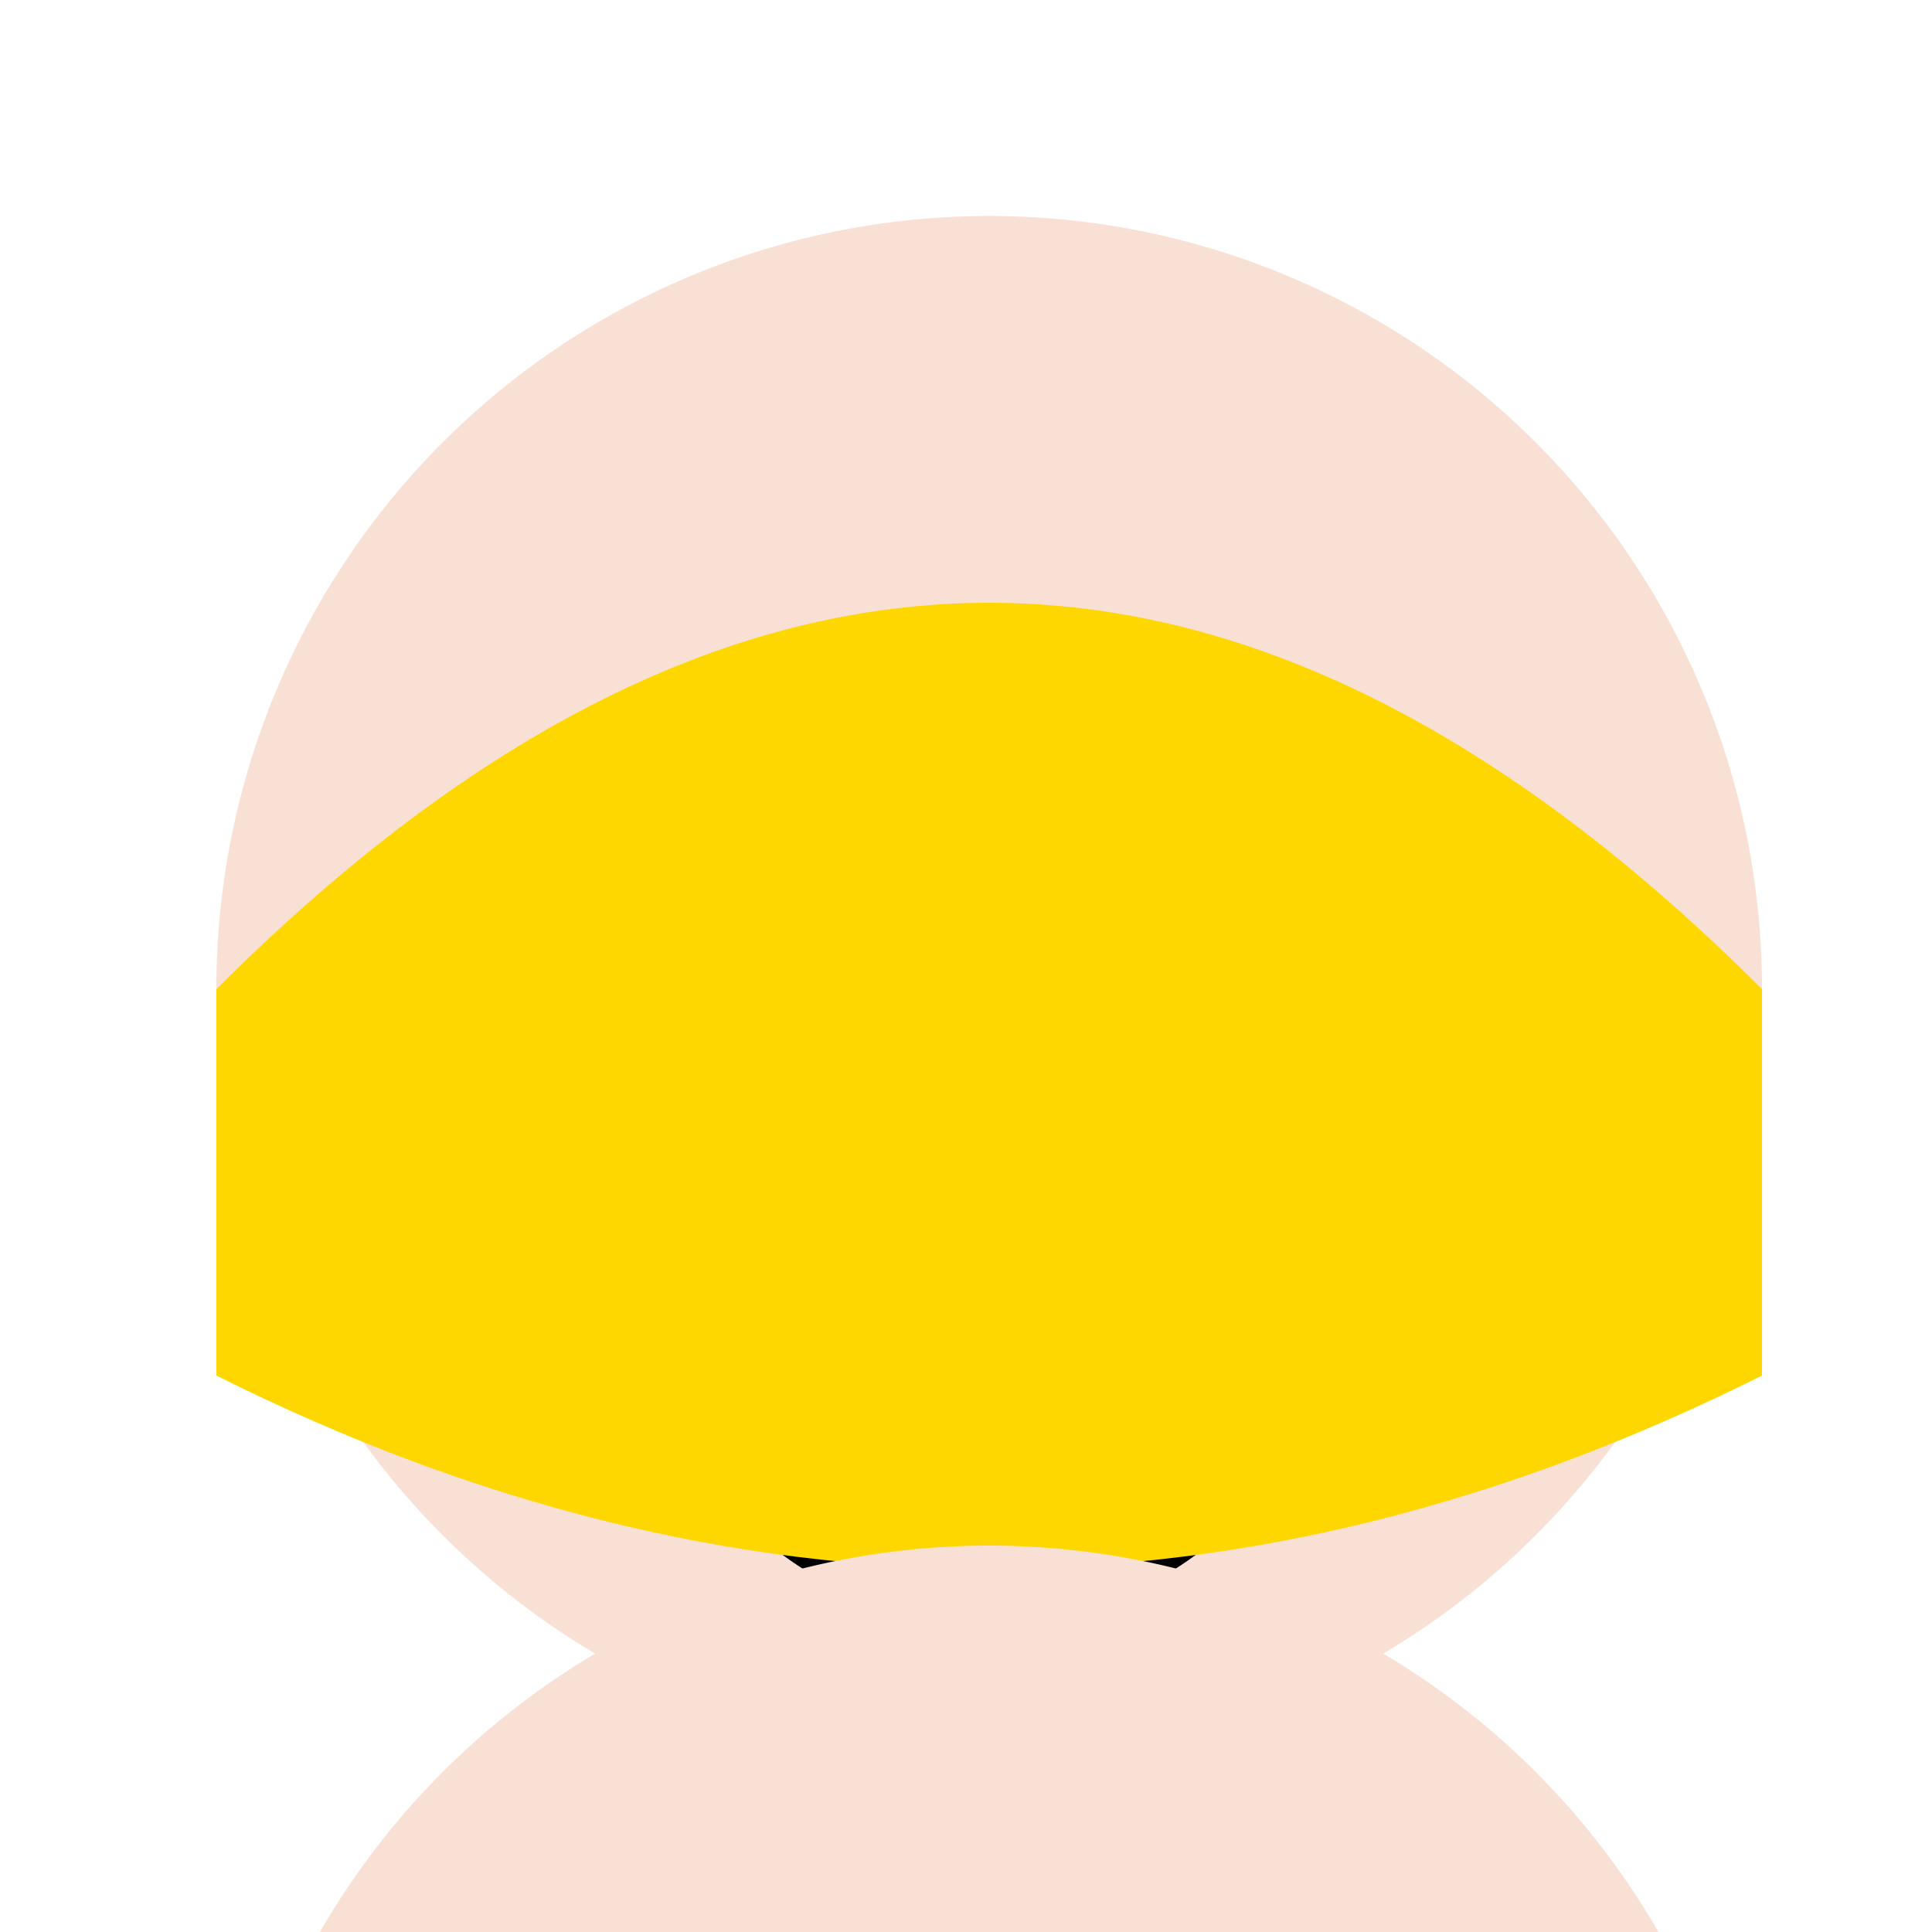
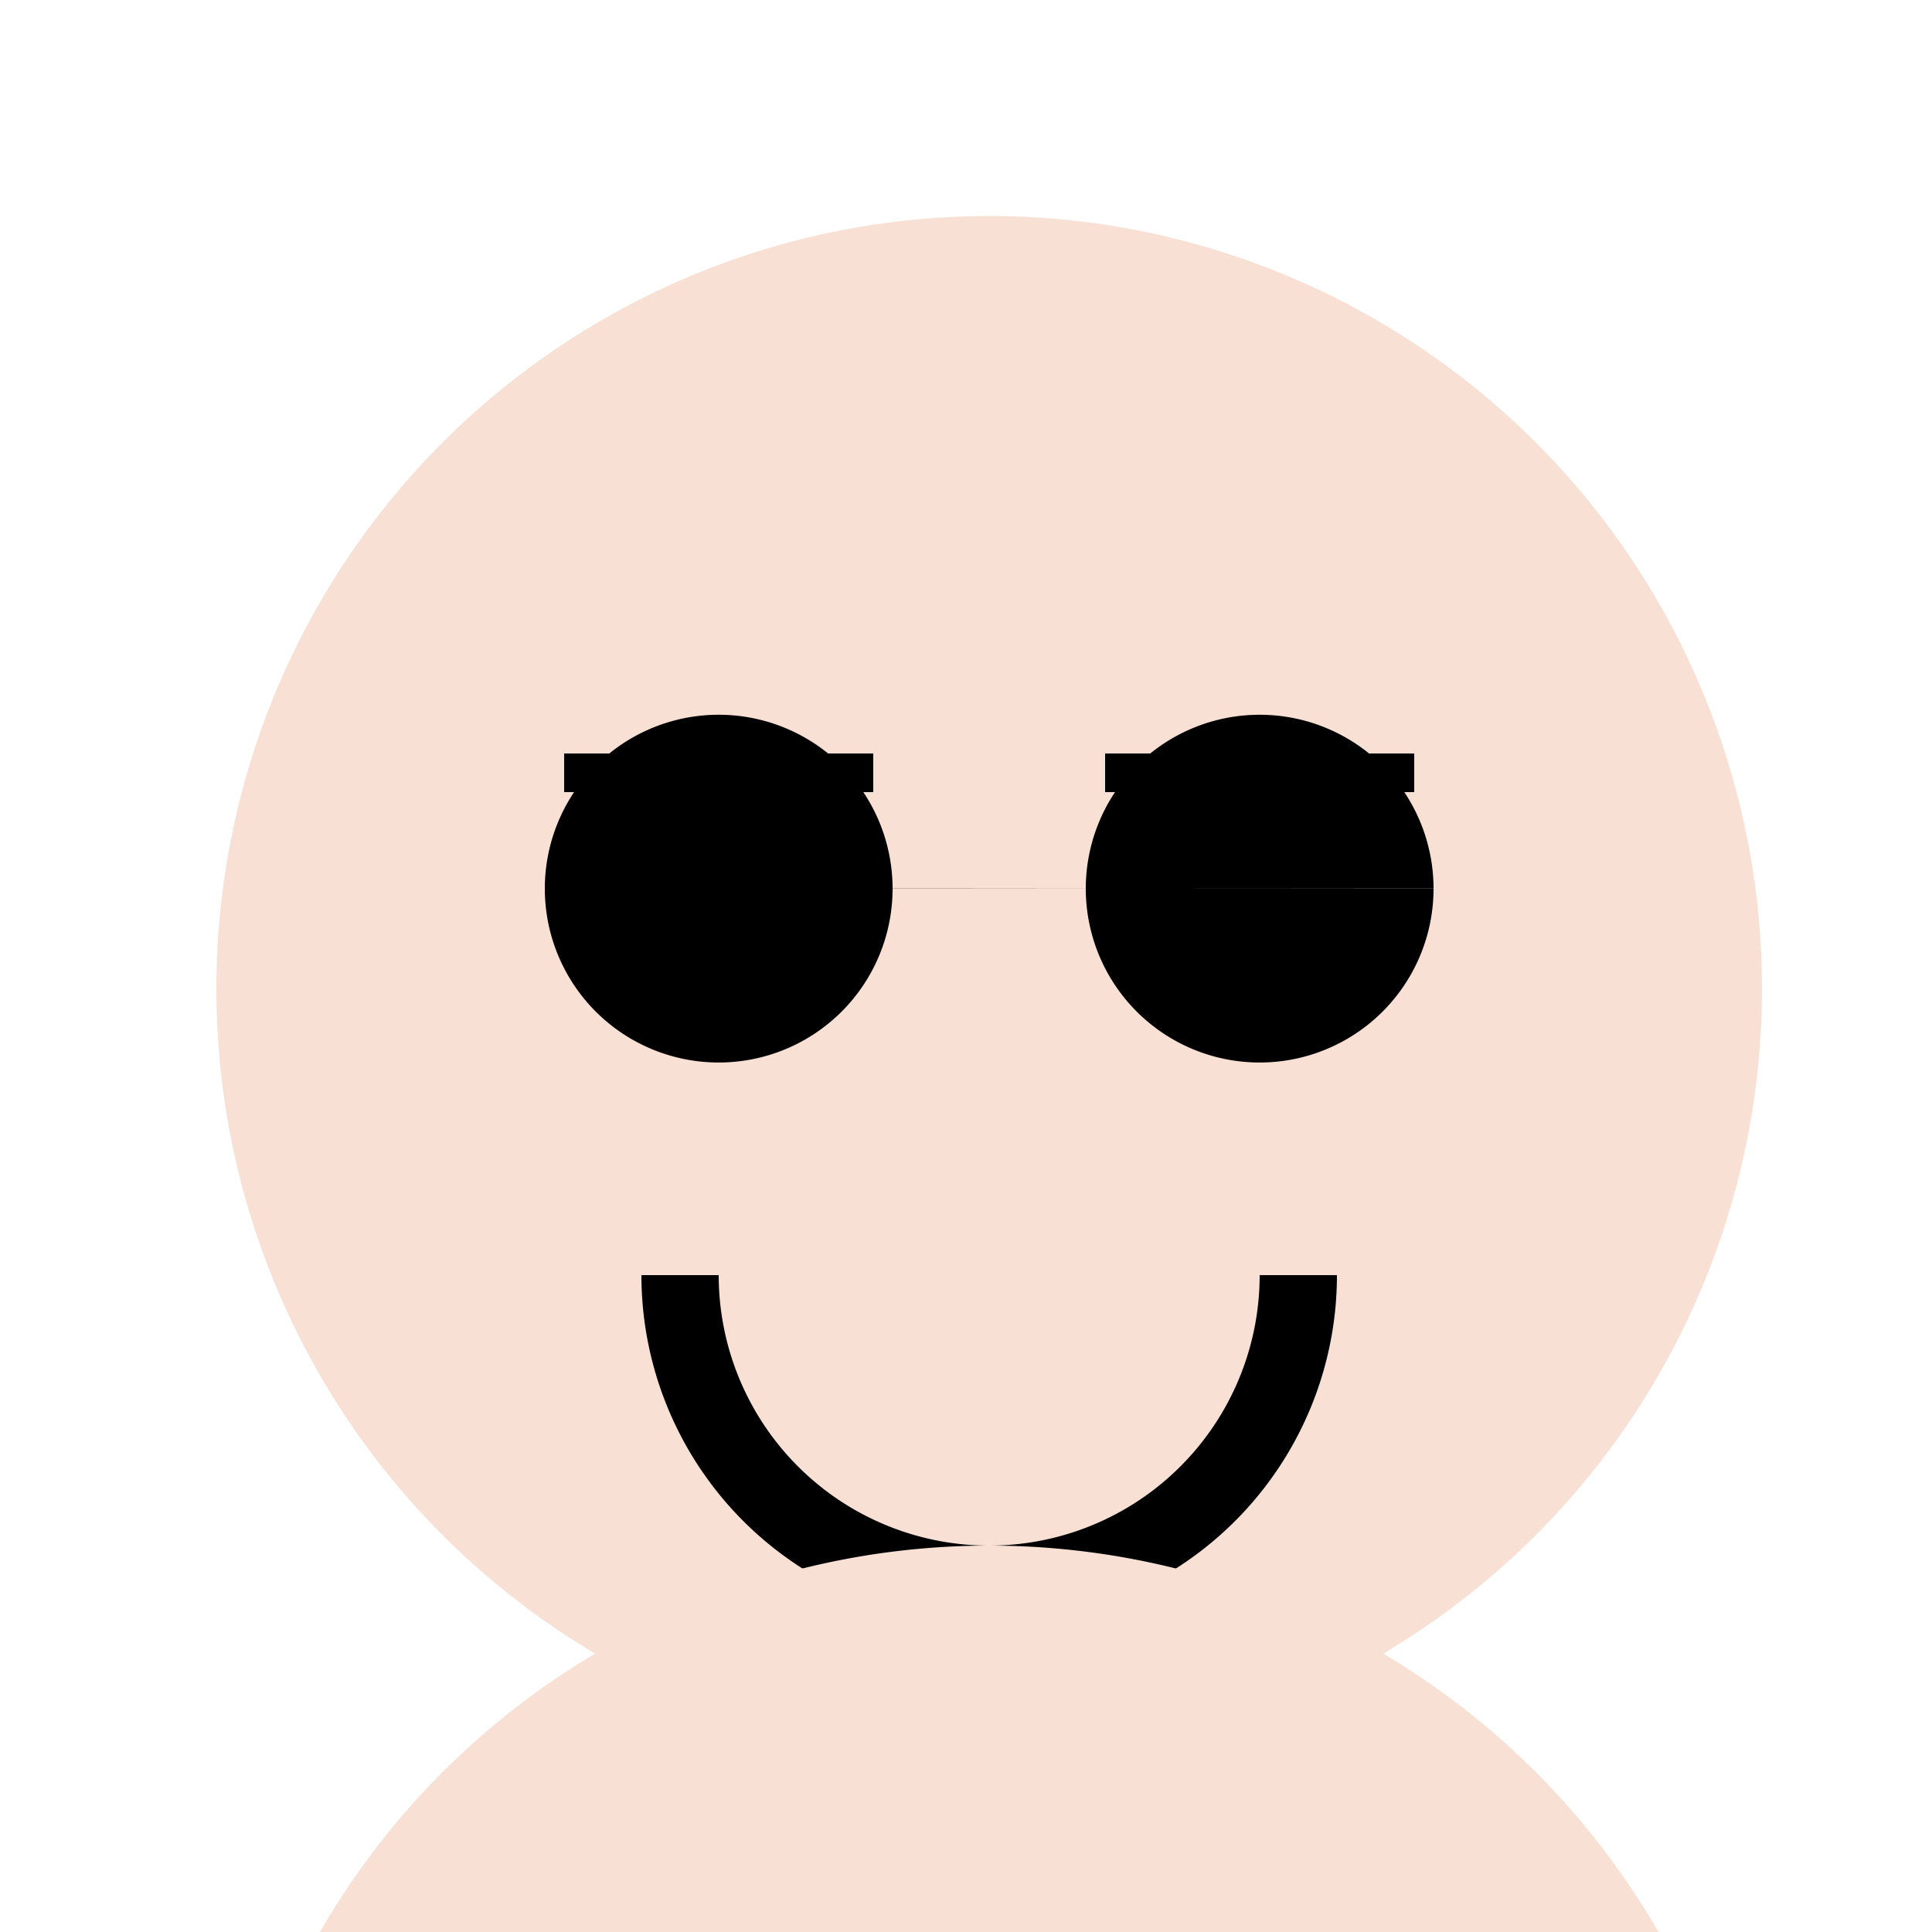
<svg xmlns="http://www.w3.org/2000/svg" width="500" height="500">
  <defs />
  <g>
    <path fill="#F8E0D4" stroke="none" paint-order="stroke fill markers" d=" M 456 256 A 200 200 0 1 1 456 255.8" />
    <path fill="#000000" stroke="none" paint-order="stroke fill markers" d=" M 231 230 A 45 45 0 1 1 231 229.955 L 371 230 A 45 45 0 1 1 371 229.955" />
    <path fill="none" stroke="#000000" paint-order="fill stroke markers" d=" M 146 200 L 226 200 M 286 200 L 366 200" stroke-miterlimit="10" stroke-width="10" stroke-dasharray="" />
    <path fill="none" stroke="#000000" paint-order="fill stroke markers" d=" M 336 330 A 80 80 0 0 1 176 330" stroke-miterlimit="10" stroke-width="20" stroke-dasharray="" />
-     <path fill="#FFD700" stroke="none" paint-order="stroke fill markers" d=" M 56 256 Q 256 56 456 256 L 456 356 Q 256 456 56 356 Z" />
    <path fill="#00BFFF" stroke="none" paint-order="stroke fill markers" d=" M 156 456 L 356 456 L 356 512 L 156 512 Z" />
    <path fill="none" stroke="#F8E0D4" paint-order="fill stroke markers" d=" M 256 456 L 256 512" stroke-miterlimit="10" stroke-width="20" stroke-dasharray="" />
    <path fill="#F8E0D4" stroke="none" paint-order="stroke fill markers" d=" M 456 600 A 200 200 0 1 0 56 600" />
    <path fill="#F8E0D4" stroke="none" paint-order="stroke fill markers" d=" M 56 600 L 456 600 L 456 700 L 56 700 Z" />
    <path fill="#F8E0D4" stroke="none" paint-order="stroke fill markers" d=" M 156 700 L 356 700 L 356 800 L 156 800 Z" />
  </g>
</svg>